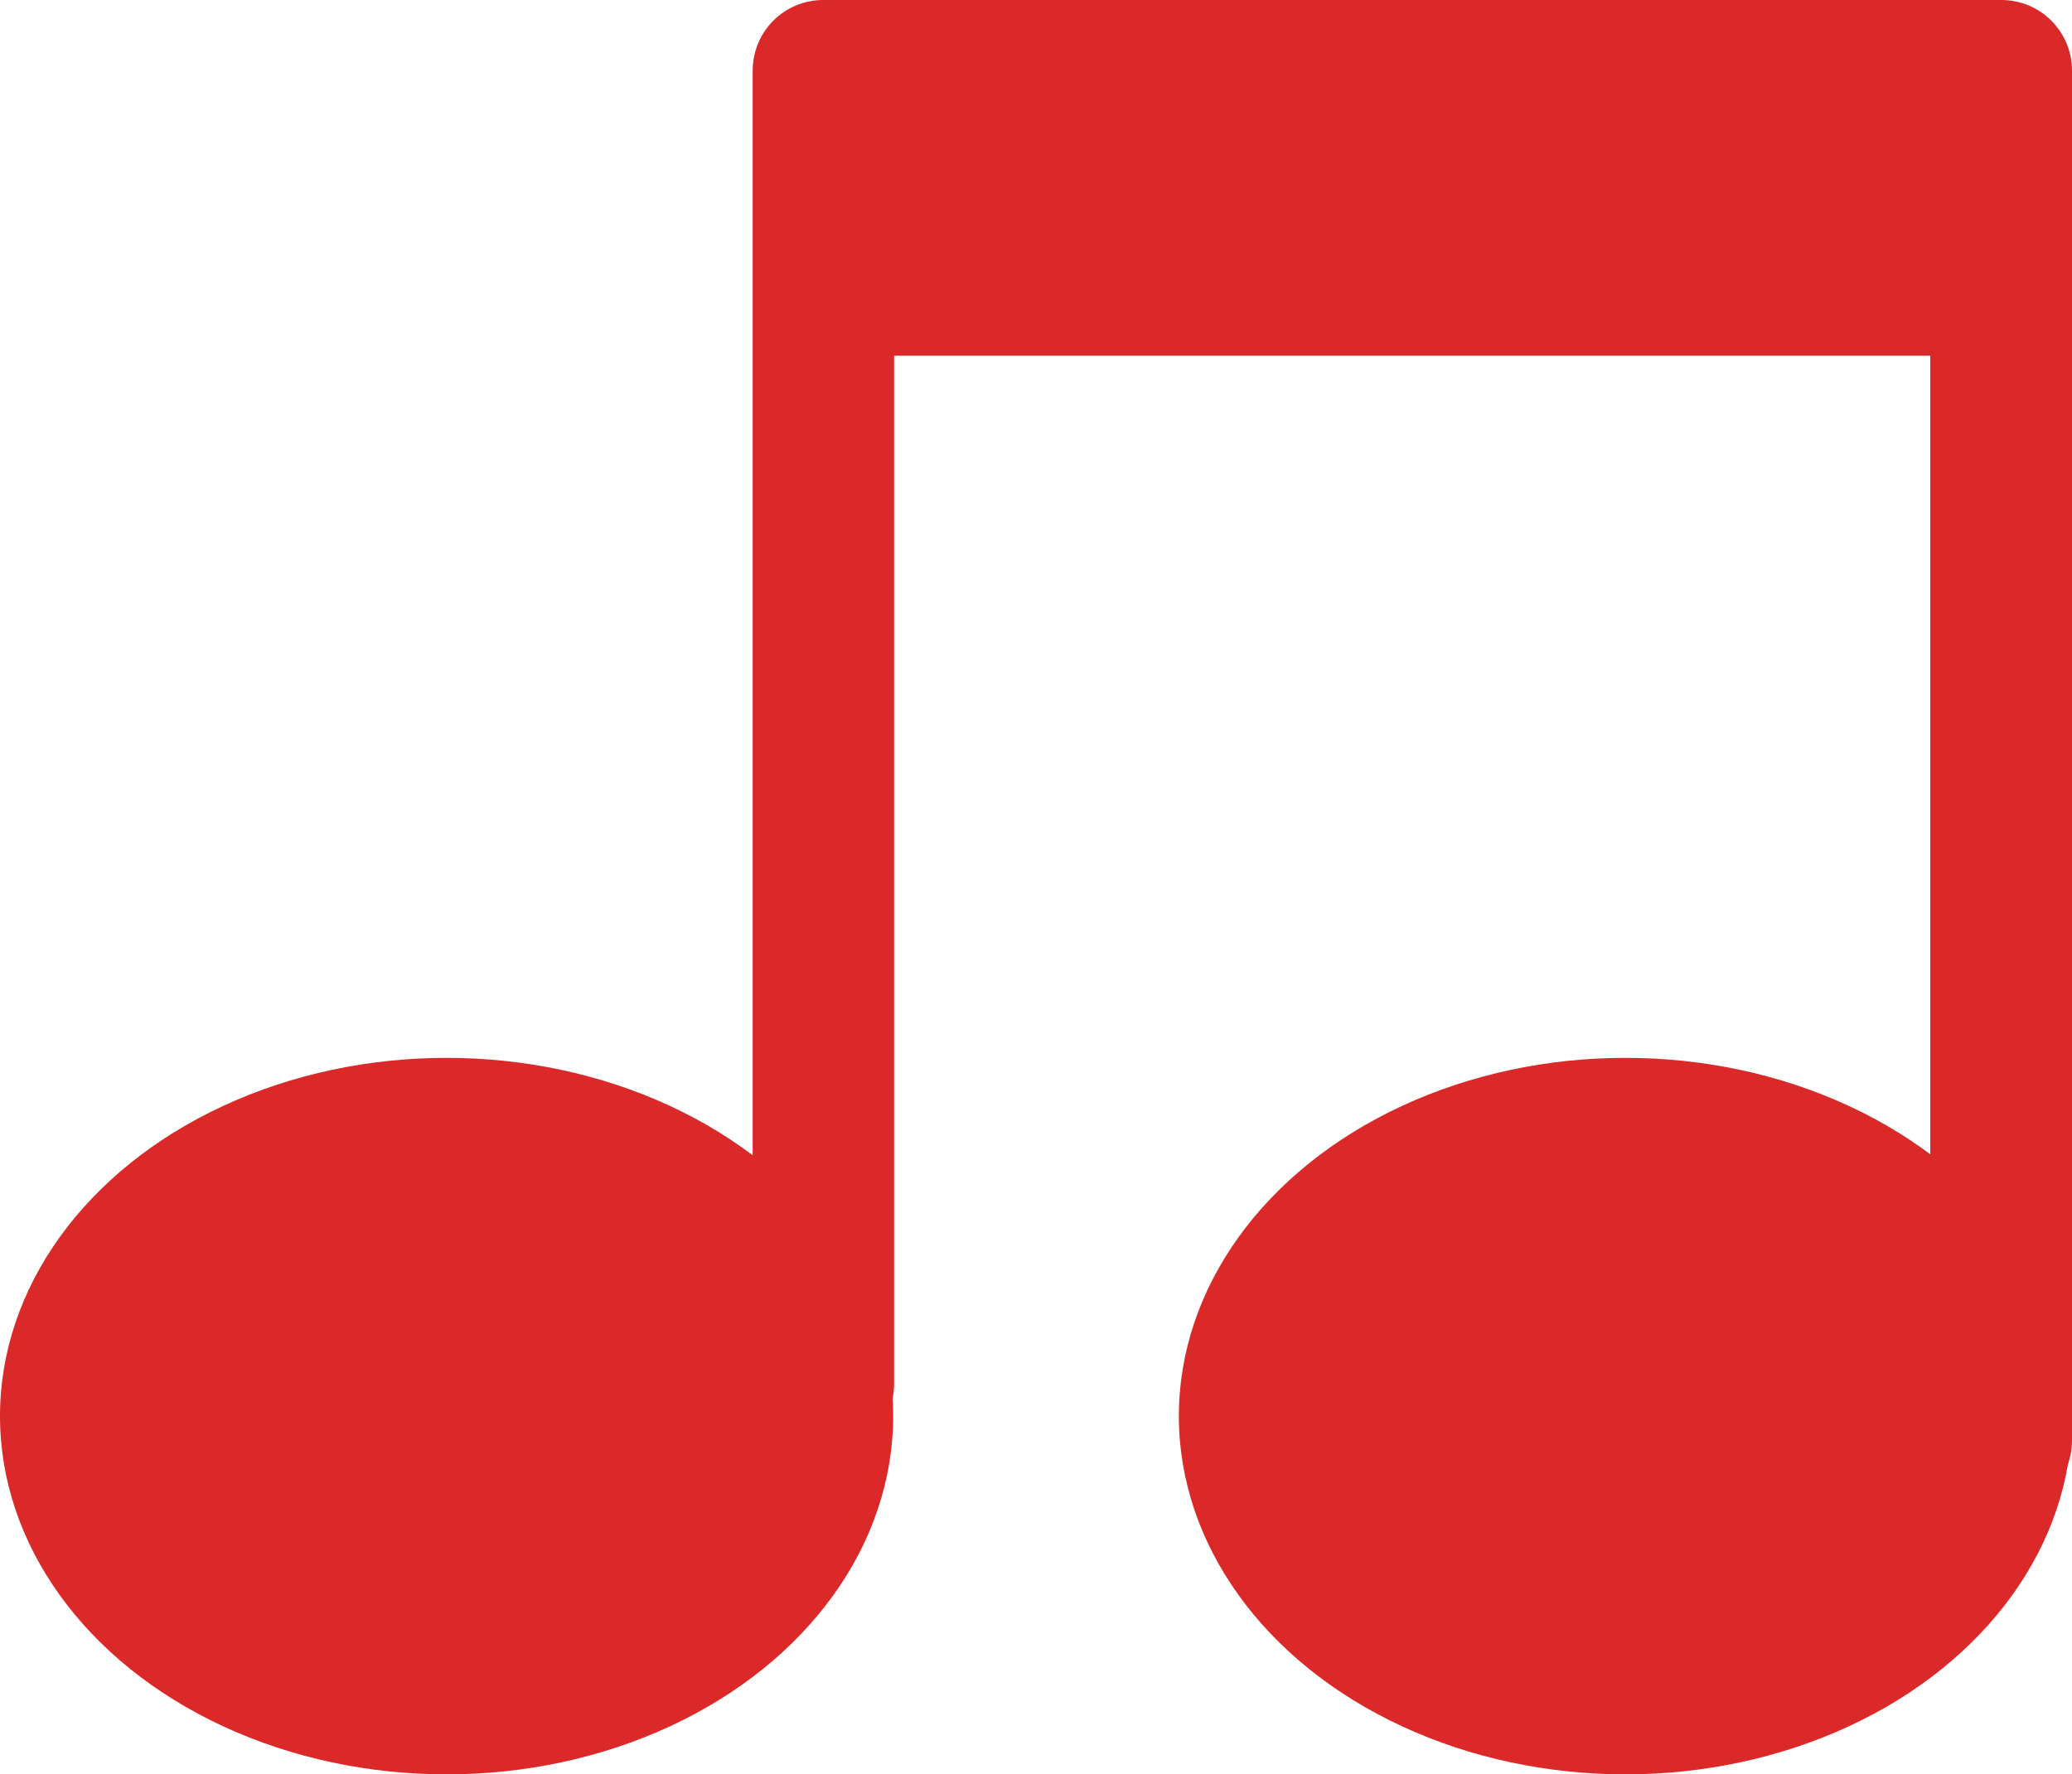
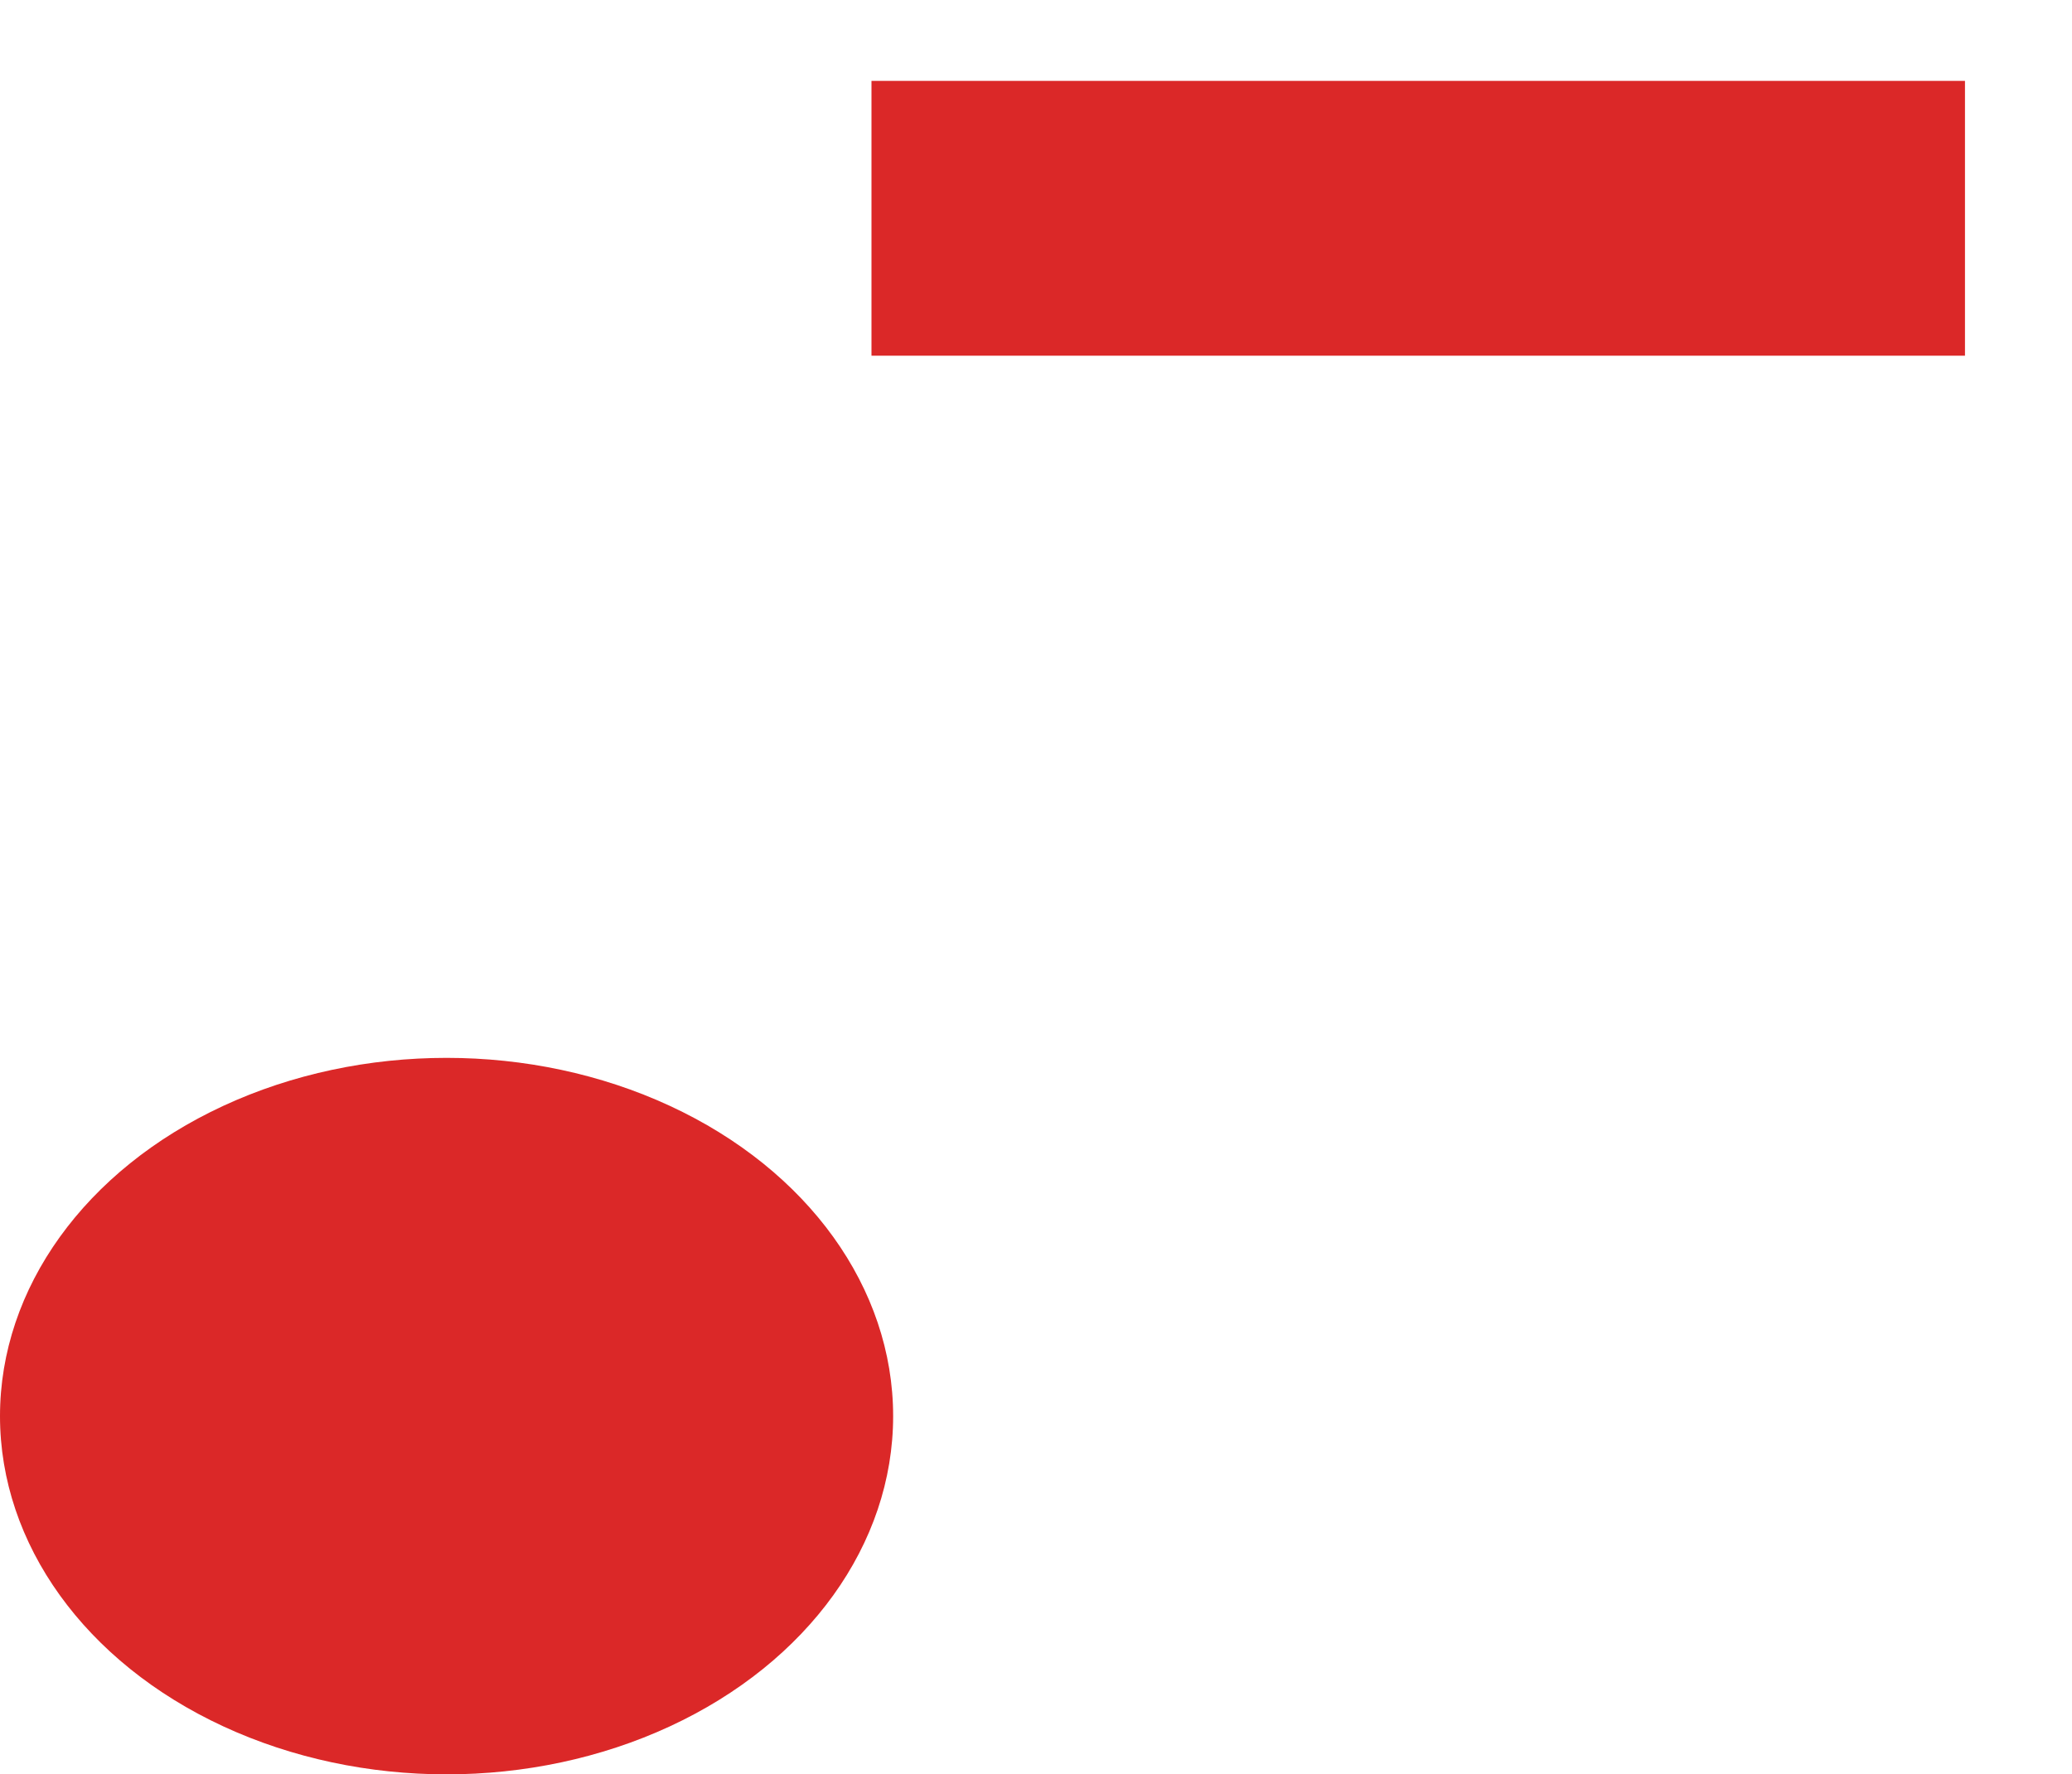
<svg xmlns="http://www.w3.org/2000/svg" id="_レイヤー_2" viewBox="0 0 65.05 55.72">
  <defs>
    <style>.cls-1{fill:#db2828;stroke-width:0px;}</style>
  </defs>
  <g id="_レイヤー_1-2">
    <ellipse class="cls-1" cx="14.02" cy="44.47" rx="14.02" ry="11.25" />
-     <ellipse class="cls-1" cx="51.03" cy="44.47" rx="14.02" ry="11.25" />
-     <path class="cls-1" d="M62.82,47.46c-1.23,0-2.22-.99-2.22-2.22V4.45H28.07v39.01c0,1.23-.99,2.22-2.22,2.22s-2.22-.99-2.22-2.22V2.22c0-1.23.99-2.22,2.22-2.22h36.98c1.23,0,2.22.99,2.22,2.22v43.01c0,1.23-.99,2.22-2.22,2.22Z" />
    <rect class="cls-1" x="27.36" y="2.54" width="34.33" height="8.63" />
  </g>
</svg>